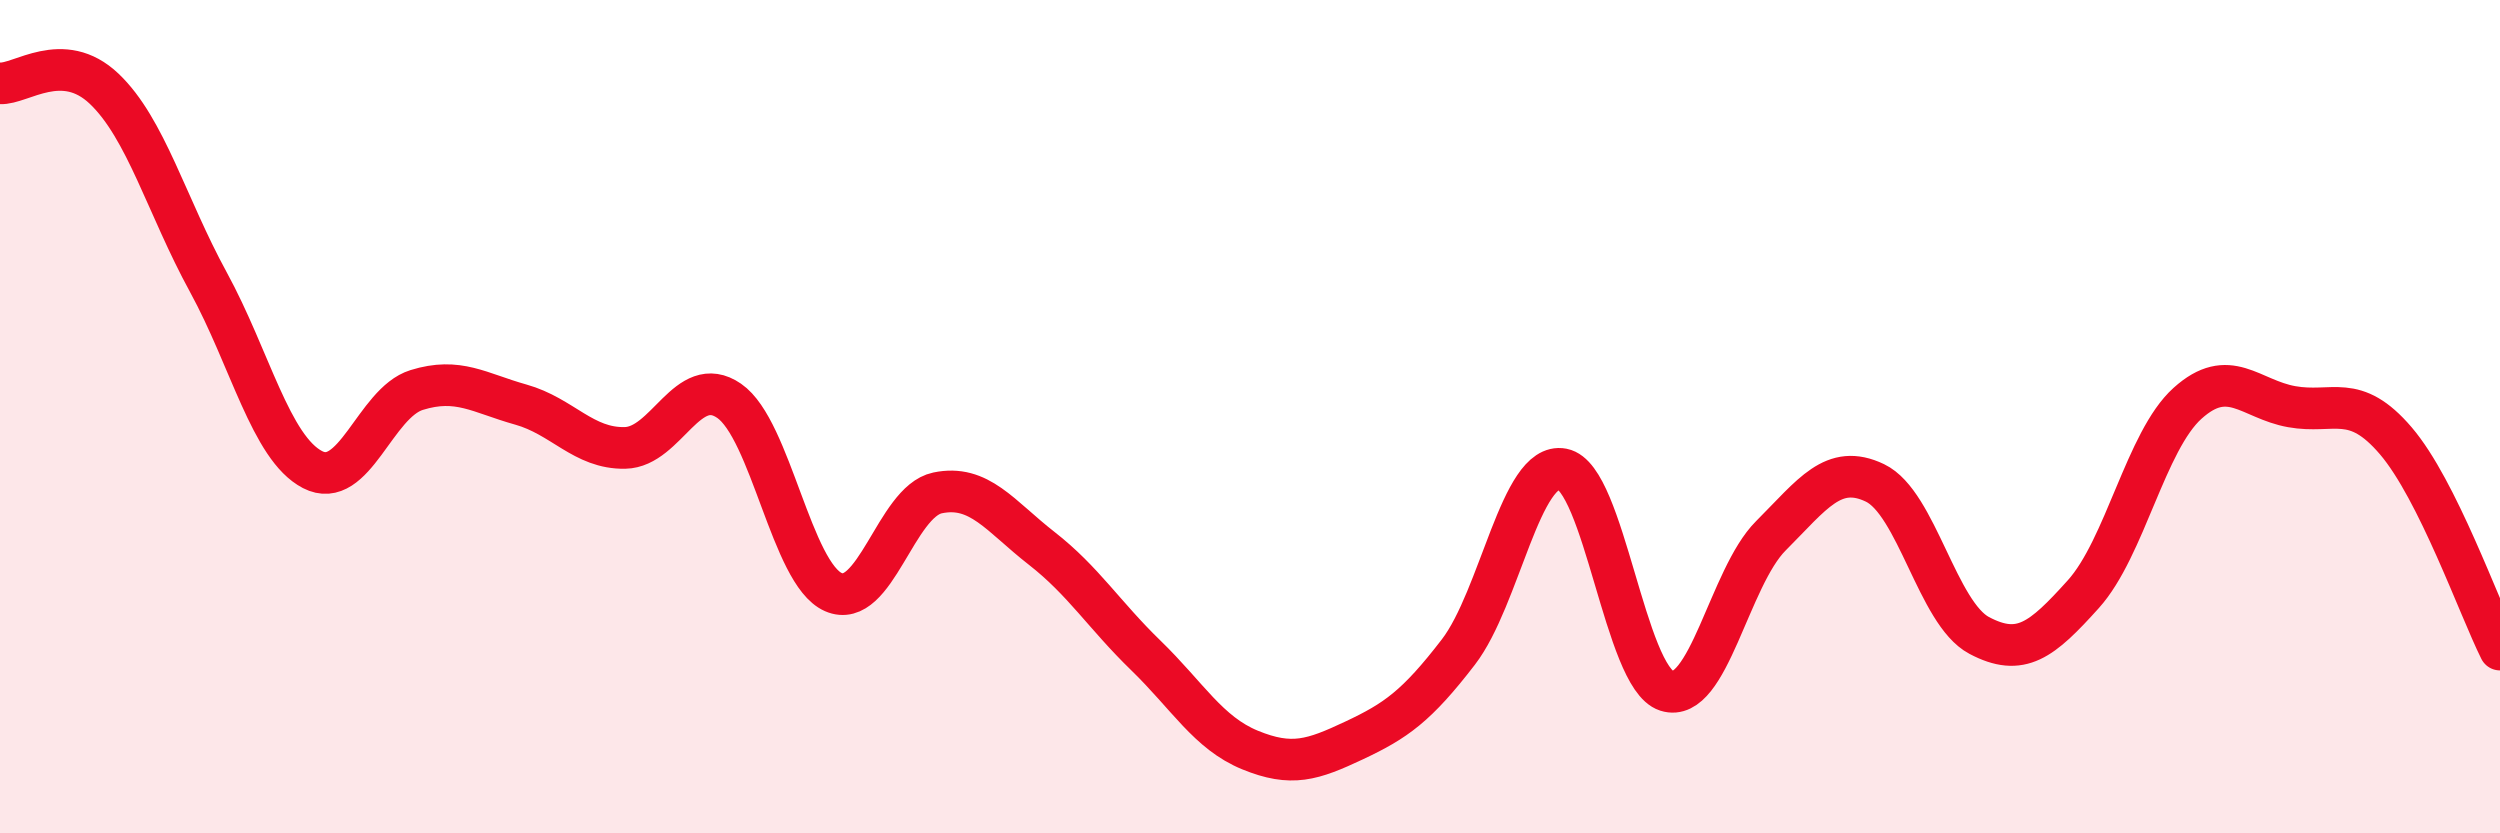
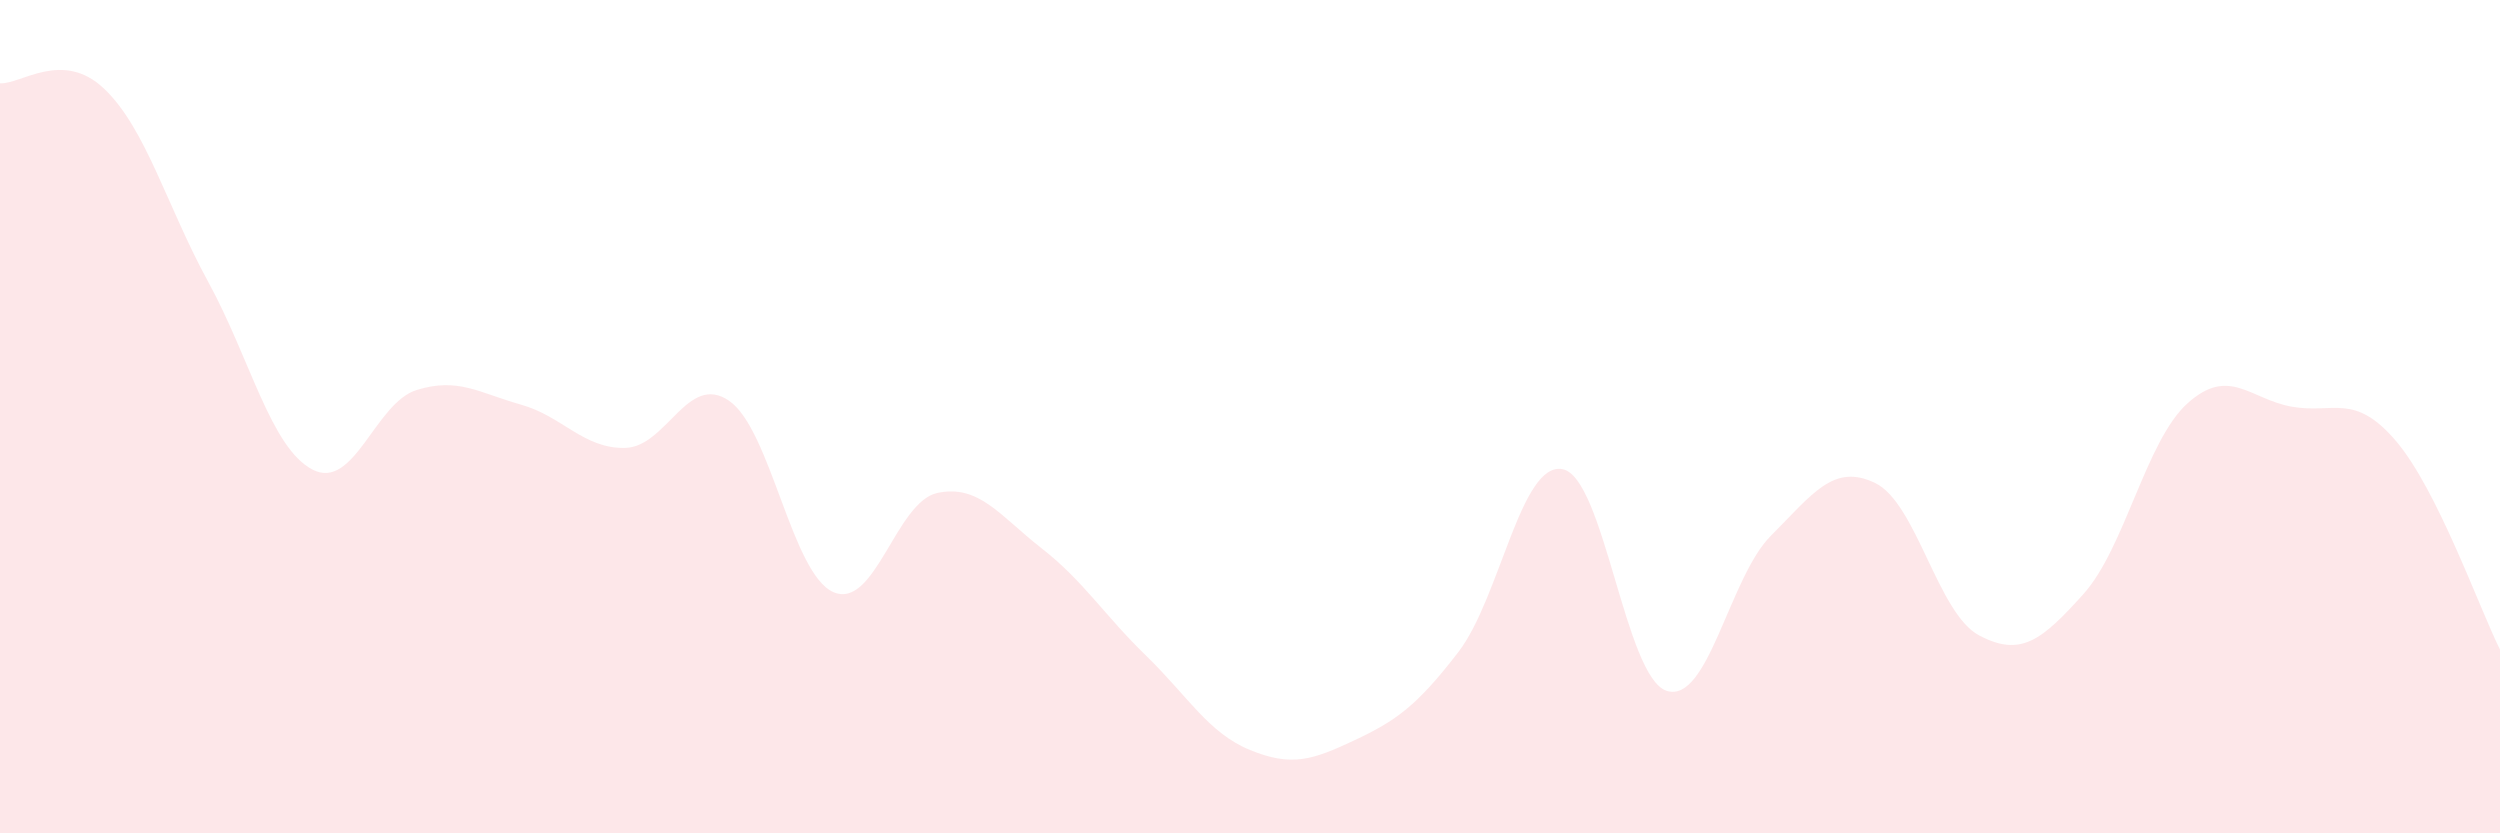
<svg xmlns="http://www.w3.org/2000/svg" width="60" height="20" viewBox="0 0 60 20">
  <path d="M 0,2 C 0.5,2.03 1.5,1.18 2.5,2.13 C 3.5,3.08 4,4.94 5,6.77 C 6,8.6 6.5,10.75 7.5,11.27 C 8.5,11.79 9,9.67 10,9.36 C 11,9.05 11.5,9.43 12.5,9.71 C 13.5,9.99 14,10.77 15,10.75 C 16,10.73 16.5,8.93 17.5,9.62 C 18.5,10.31 19,13.77 20,14.21 C 21,14.65 21.5,12.04 22.5,11.83 C 23.5,11.62 24,12.38 25,13.16 C 26,13.94 26.5,14.76 27.5,15.73 C 28.5,16.7 29,17.59 30,18 C 31,18.41 31.5,18.24 32.5,17.77 C 33.5,17.3 34,16.95 35,15.65 C 36,14.35 36.5,11.07 37.5,11.26 C 38.5,11.45 39,16.26 40,16.58 C 41,16.9 41.5,13.86 42.5,12.86 C 43.5,11.86 44,11.11 45,11.59 C 46,12.07 46.5,14.72 47.5,15.25 C 48.5,15.78 49,15.37 50,14.26 C 51,13.15 51.5,10.58 52.5,9.68 C 53.5,8.78 54,9.58 55,9.76 C 56,9.94 56.5,9.41 57.5,10.58 C 58.5,11.75 59.5,14.59 60,15.59L60 20L0 20Z" fill="#EB0A25" opacity="0.1" stroke-linecap="round" stroke-linejoin="round" />
-   <path d="M 0,2 C 0.5,2.03 1.5,1.18 2.5,2.13 C 3.5,3.08 4,4.94 5,6.77 C 6,8.6 6.5,10.75 7.5,11.27 C 8.5,11.79 9,9.67 10,9.36 C 11,9.05 11.5,9.43 12.5,9.71 C 13.5,9.99 14,10.77 15,10.75 C 16,10.73 16.5,8.93 17.5,9.62 C 18.5,10.31 19,13.77 20,14.21 C 21,14.65 21.5,12.04 22.5,11.83 C 23.5,11.62 24,12.38 25,13.16 C 26,13.94 26.5,14.76 27.5,15.73 C 28.5,16.7 29,17.59 30,18 C 31,18.41 31.5,18.24 32.5,17.77 C 33.5,17.3 34,16.95 35,15.65 C 36,14.35 36.5,11.07 37.5,11.26 C 38.5,11.45 39,16.26 40,16.58 C 41,16.9 41.5,13.86 42.5,12.86 C 43.5,11.86 44,11.11 45,11.59 C 46,12.07 46.5,14.72 47.5,15.25 C 48.5,15.78 49,15.37 50,14.26 C 51,13.15 51.5,10.58 52.5,9.68 C 53.5,8.78 54,9.58 55,9.76 C 56,9.94 56.5,9.41 57.5,10.58 C 58.5,11.75 59.5,14.59 60,15.59" stroke="#EB0A25" stroke-width="1" fill="none" stroke-linecap="round" stroke-linejoin="round" />
</svg>